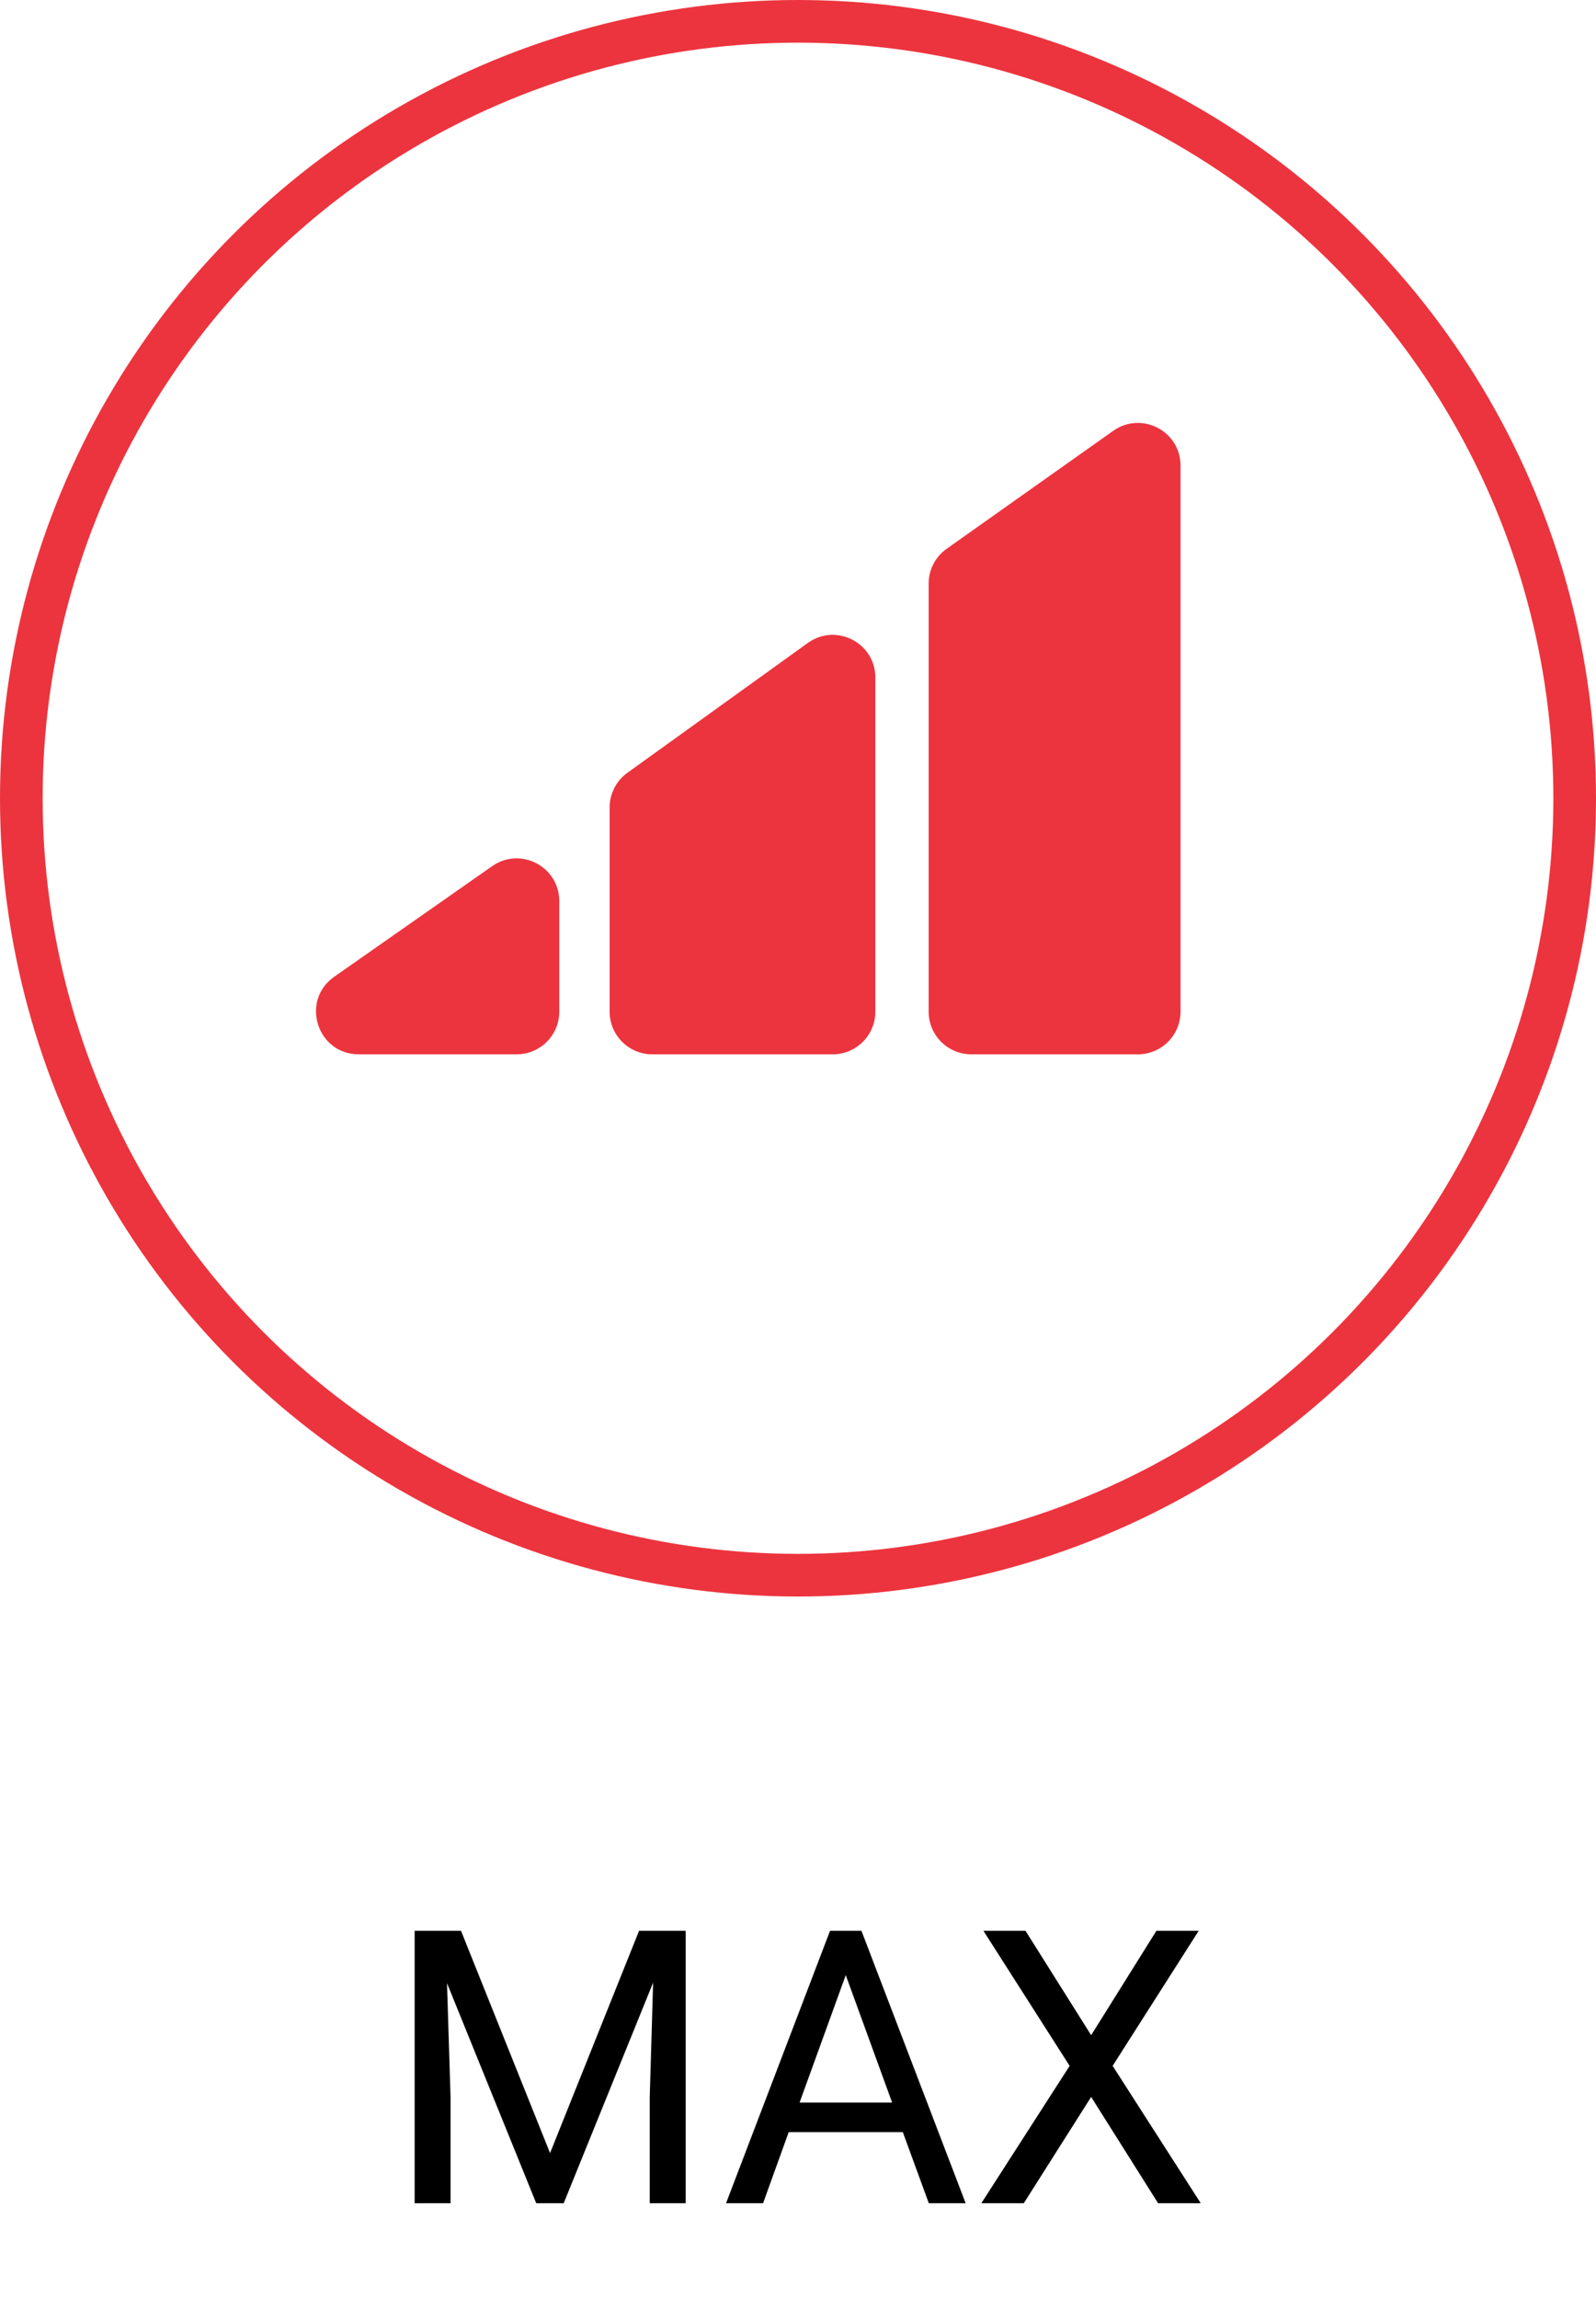
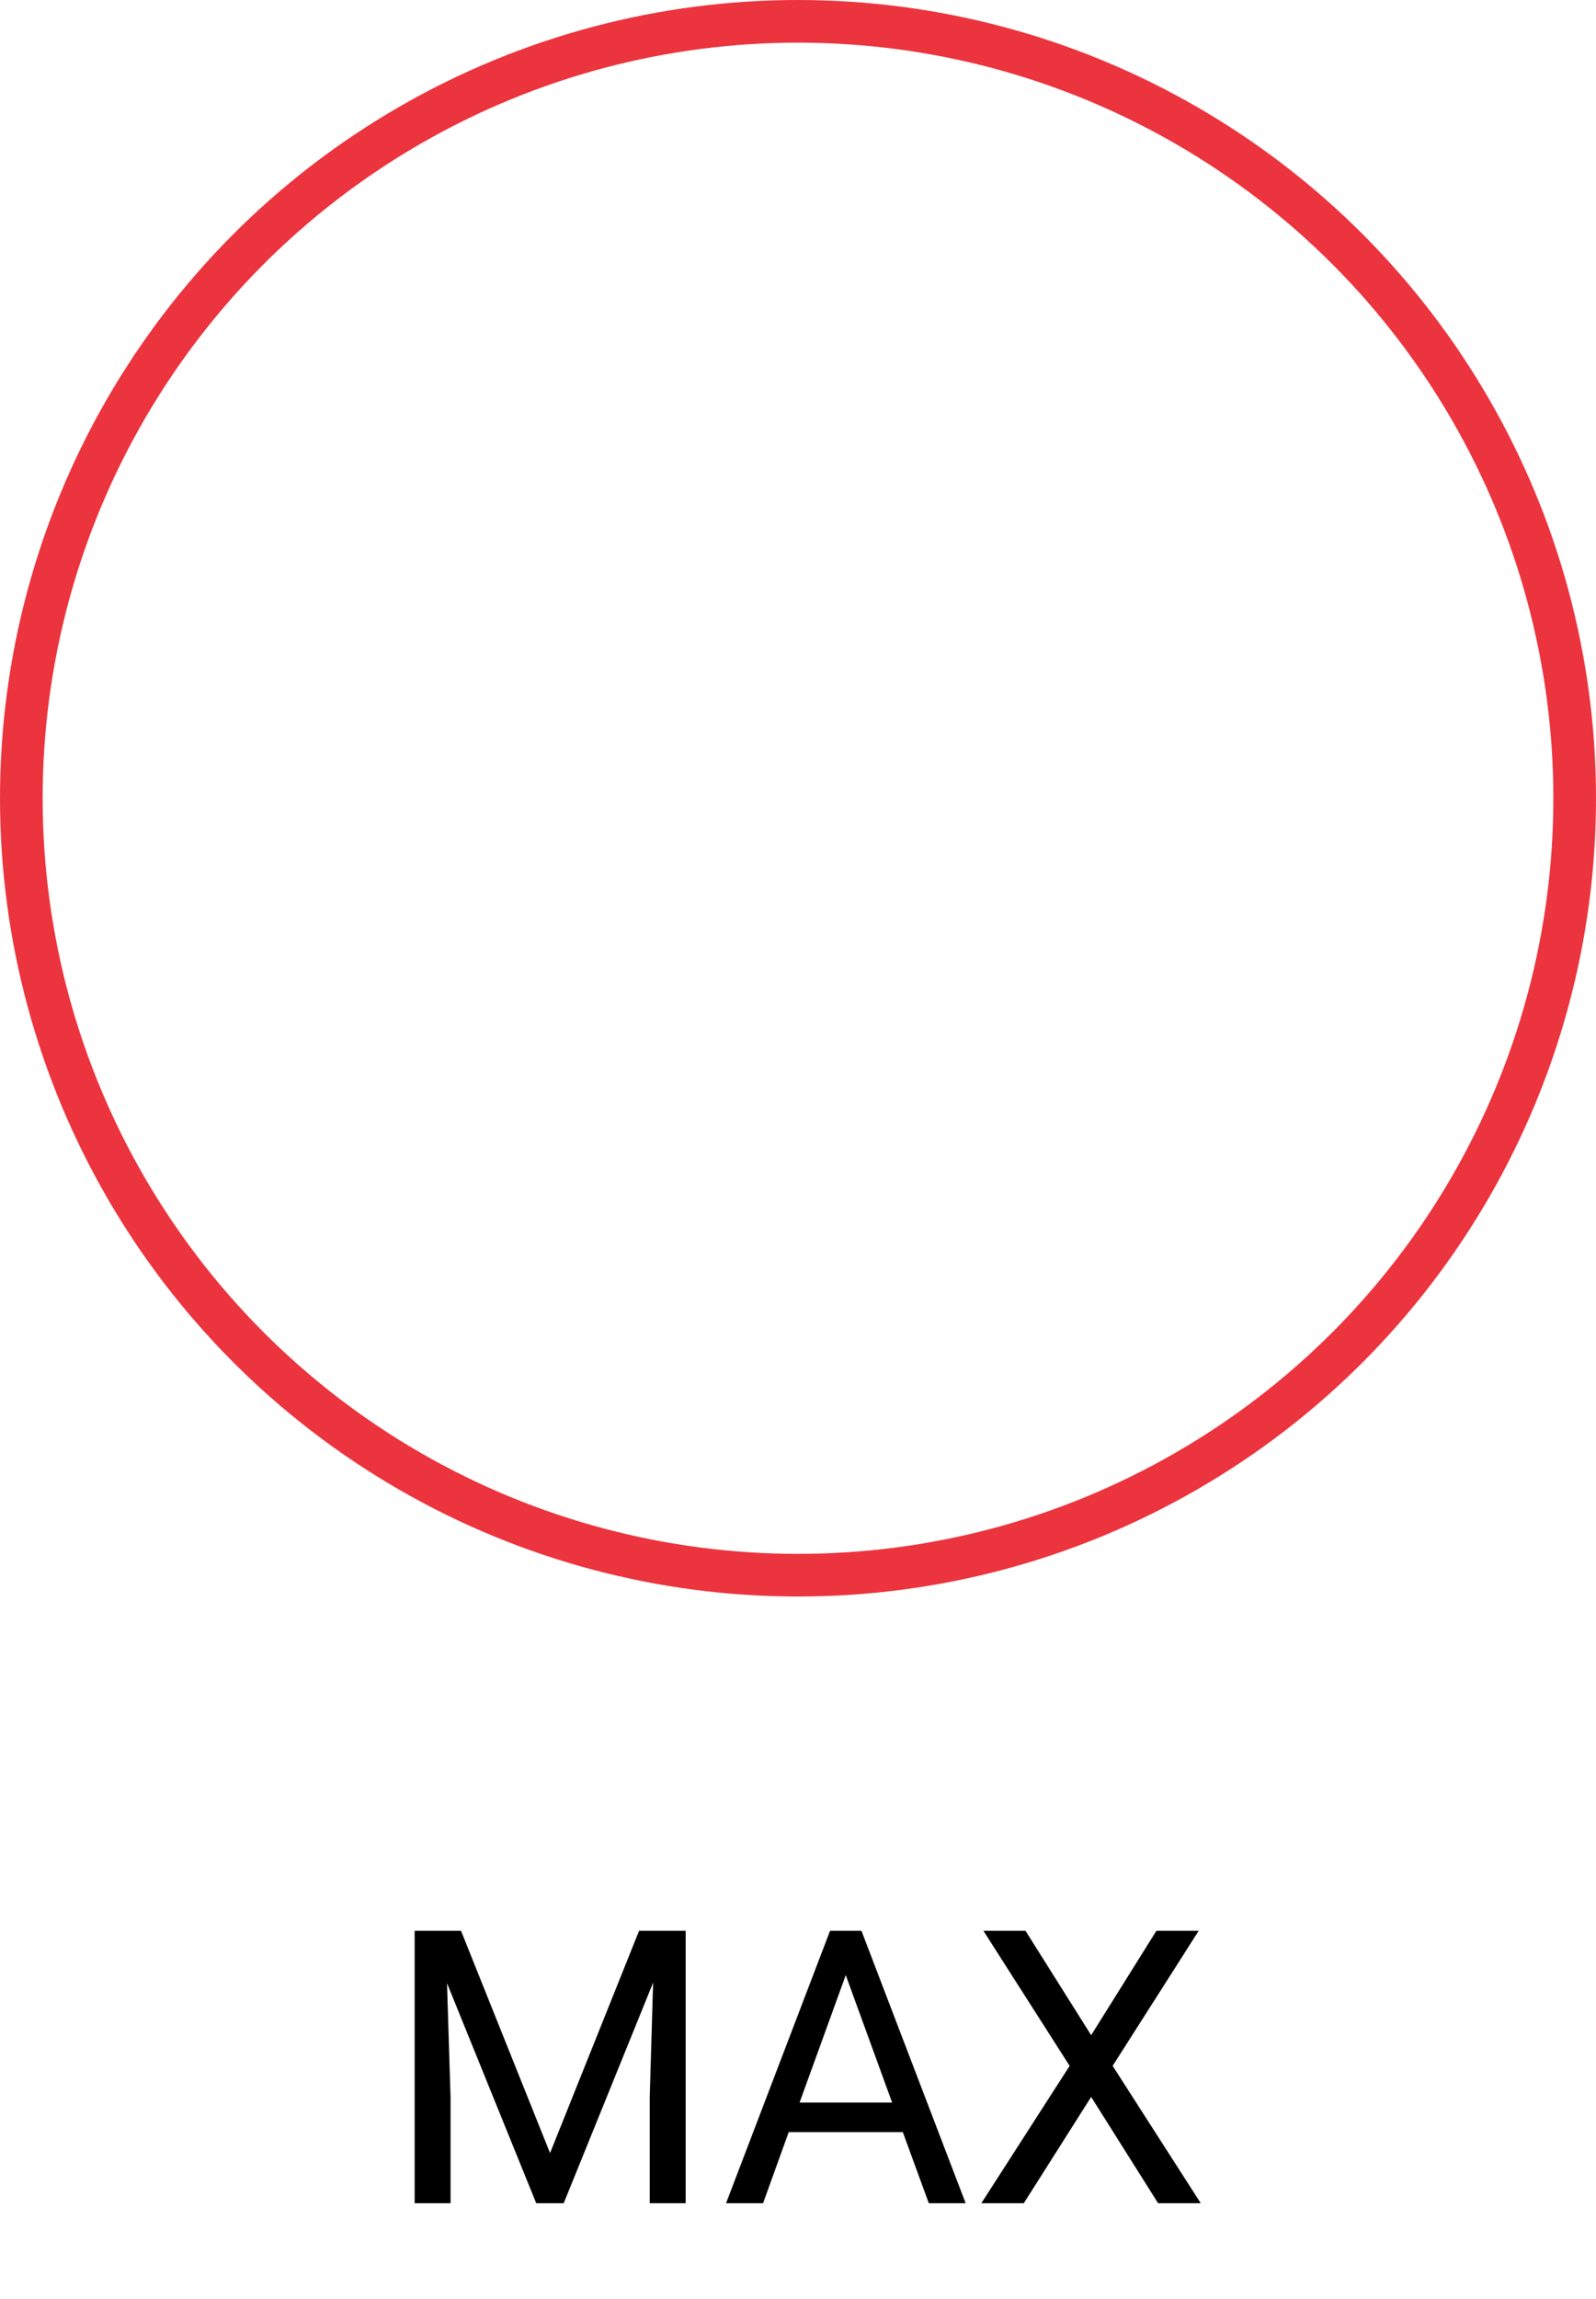
<svg xmlns="http://www.w3.org/2000/svg" width="50" height="72" viewBox="0 0 50 72" fill="none">
  <path d="M14.443 60.469L17.232 67.43L20.021 60.469H21.48V69H20.355V65.678L20.461 62.092L17.66 69H16.799L14.004 62.109L14.115 65.678V69H12.99V60.469H14.443ZM28.283 66.773H24.709L23.906 69H22.746L26.004 60.469H26.988L30.252 69H29.098L28.283 66.773ZM25.049 65.848H27.949L26.496 61.857L25.049 65.848ZM34.184 63.738L36.228 60.469H37.553L34.857 64.699L37.617 69H36.281L34.184 65.672L32.074 69H30.744L33.51 64.699L30.809 60.469H32.127L34.184 63.738Z" fill="black" />
-   <path d="M17.521 31.684V28.221C17.521 27.14 16.304 26.506 15.419 27.126L10.472 30.589C9.402 31.338 9.932 33.019 11.238 33.019H16.185C16.923 33.019 17.521 32.421 17.521 31.684Z" fill="#EC343E" />
-   <path d="M27.423 31.683V21.22C27.423 20.131 26.191 19.5 25.308 20.136L19.654 24.203C19.305 24.454 19.099 24.857 19.099 25.287V31.683C19.099 32.421 19.697 33.019 20.434 33.019H26.088C26.825 33.019 27.423 32.421 27.423 31.683Z" fill="#EC343E" />
-   <path d="M36.984 31.683V14.582C36.984 13.498 35.761 12.866 34.876 13.492L29.657 17.187C29.303 17.438 29.093 17.844 29.093 18.277V31.683C29.093 32.421 29.691 33.019 30.429 33.019L35.648 33.019C36.386 33.019 36.984 32.421 36.984 31.683Z" fill="#EC343E" />
  <circle cx="25" cy="25" r="24.332" stroke="#EC343E" stroke-width="1.336" />
</svg>